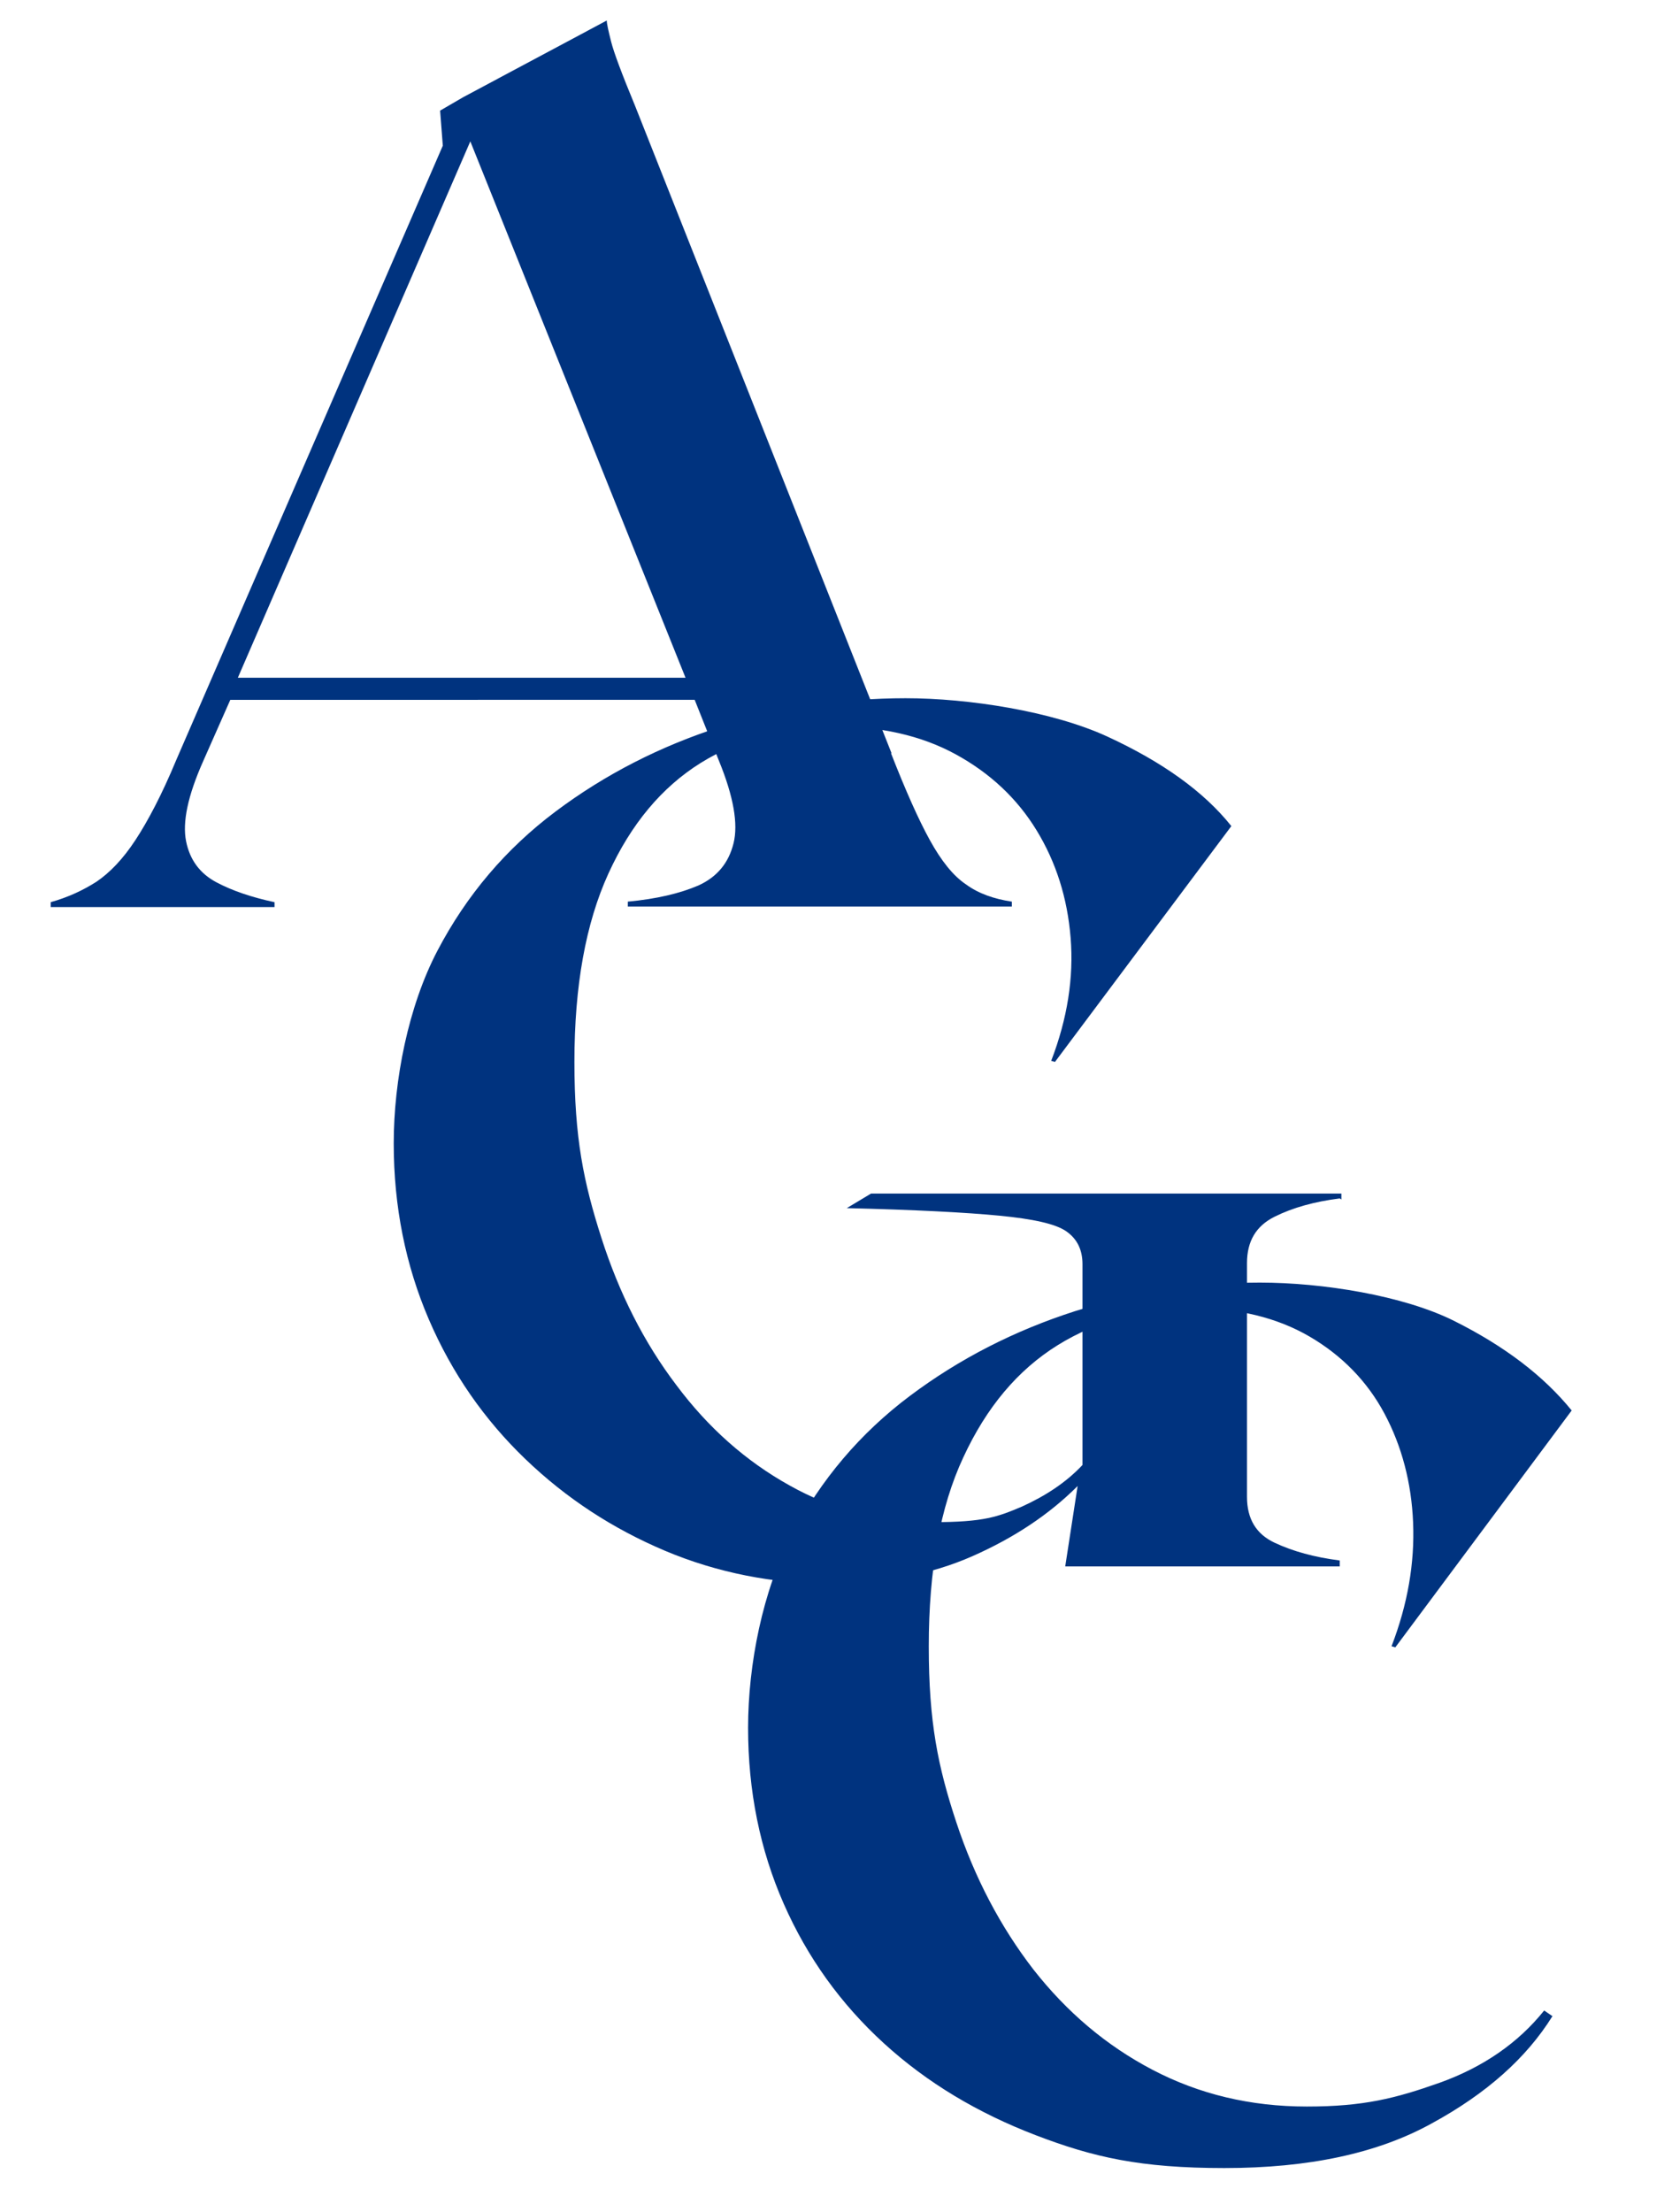
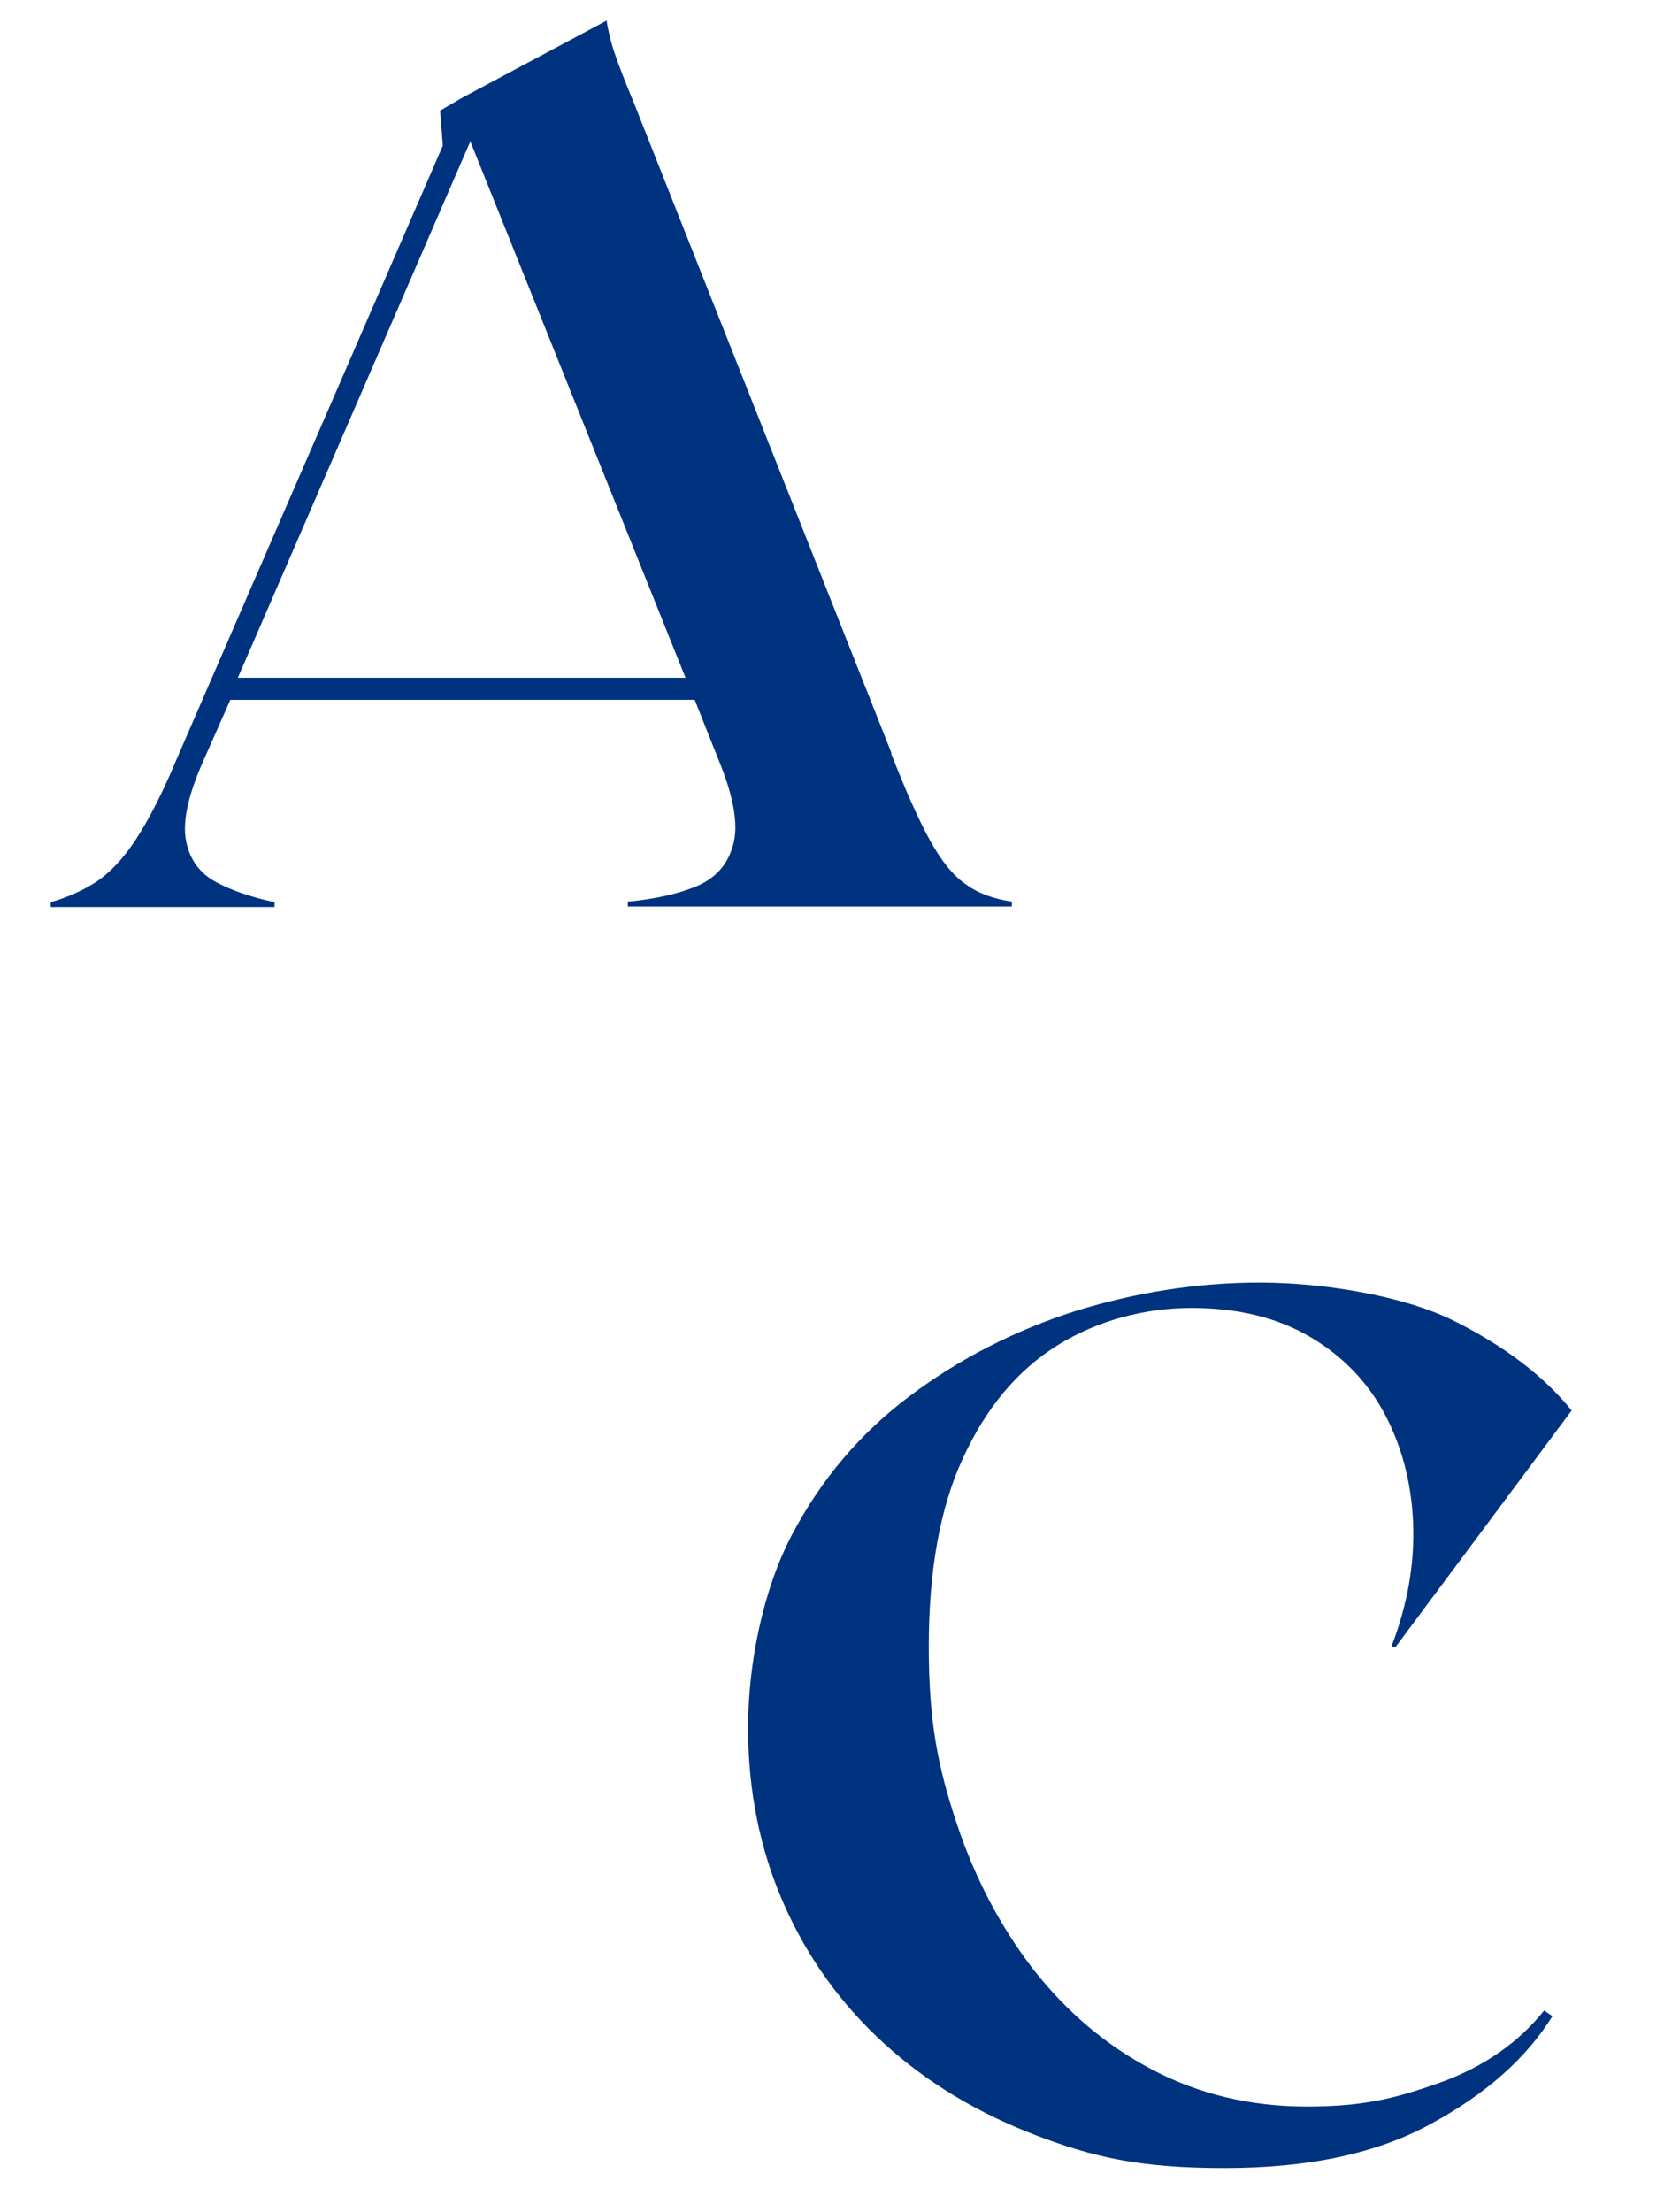
<svg xmlns="http://www.w3.org/2000/svg" id="Capa_1" data-name="Capa 1" version="1.1" viewBox="0 0 310 410">
  <defs>
    <style>
      .cls-1 {
        fill: #00337f;
        stroke-width: 0px;
      }
    </style>
  </defs>
-   <path class="cls-1" d="M248.4,222.1c-4.7.6-8.7,1.7-12.1,3.4-3.4,1.7-5.1,4.5-5.1,8.6v43.3c0,4.1,1.7,6.9,5.1,8.5s7.4,2.7,12.1,3.3v1.1h-50.9l2.3-14.9c-5.3,5.3-11.8,9.6-19.5,13-7.7,3.4-16.6,5.1-26.7,5.1s-20.6-2-30.3-6.1-18.3-9.7-25.9-17c-7.6-7.3-13.6-15.9-17.9-25.9-4.3-10-6.5-20.9-6.5-32.6s2.7-25.4,8.1-35.7c5.4-10.3,12.7-18.9,21.9-25.8s19.4-12.1,30.6-15.7c11.3-3.5,22.7-5.3,34.3-5.3s27.2,2.4,37.4,7.1c10.2,4.7,17.9,10.2,23,16.6l-32.7,43.7-.7-.2c3-7.8,4.2-15.4,3.6-22.8-.6-7.4-2.7-14-6.3-19.9-3.6-5.9-8.6-10.6-15-14.1s-14-5.2-22.9-5.2-17.1,2.3-24.4,6.8c-7.2,4.5-12.9,11.3-17.1,20.5-4.2,9.2-6.3,20.8-6.3,34.9s1.7,22.3,5,32.6c3.3,10.3,7.9,19.4,13.9,27.3,5.9,7.9,12.9,14.1,21,18.6,8,4.5,16.9,6.8,26.5,6.8s12.1-1,16.6-2.9c4.4-2,8.2-4.5,11.2-7.7v-37.2c0-2.7-1-4.7-3-6.1s-6.2-2.3-12.4-2.9c-6.2-.6-15.7-1.1-28.3-1.4l4.5-2.7h87.2v1.1l-.3-.2h0Z" />
  <path class="cls-1" d="M165.2,139.6c2.7,6.9,5.1,12.3,7.2,16.1,2.1,3.8,4.3,6.6,6.7,8.2,2.3,1.7,5.2,2.7,8.5,3.2v.9h-71.2v-.9c5.3-.5,9.6-1.5,13.1-3,3.5-1.6,5.6-4.2,6.5-7.8s0-8.7-2.7-15.3l-4.5-11.3H42.7l-5,11.3c-2.9,6.5-3.9,11.4-3.2,14.9s2.6,6,5.6,7.6,6.6,2.8,10.8,3.7v.9H9.4v-.9c3.2-.9,6-2.2,8.5-3.8,2.5-1.7,4.9-4.2,7.2-7.7,2.3-3.5,4.9-8.4,7.6-14.9L82.1,27l-.5-6.5,4.3-2.5,26.6-14.2c0,.6.3,1.9.8,3.9s2,6,4.4,11.8l47.6,120.1h-.1ZM44.2,125.6h82.9L87.2,26.2l-43.1,99.4h0Z" />
  <path class="cls-1" d="M287.8,373.7c-4.8,7.7-12.2,14.3-22.3,19.8-10.1,5.6-22.9,8.3-38.5,8.3s-24.3-2-35-6.1-20.1-9.7-28.1-17-14.2-15.9-18.6-25.9c-4.4-10-6.6-20.9-6.6-32.6s2.7-25.4,8.1-35.7c5.4-10.3,12.7-18.9,21.9-25.8,9.2-6.9,19.4-12.1,30.6-15.7,11.3-3.5,22.7-5.3,34.3-5.3s26.6,2.4,36,7.1,16.6,10.2,21.8,16.6l-32.7,43.9-.7-.2c3-7.8,4.3-15.4,4-22.9-.3-7.4-2.1-14.2-5.3-20.2-3.2-6-7.9-10.8-13.9-14.3s-13.3-5.3-21.9-5.3-17.4,2.3-24.8,6.9-13.2,11.5-17.5,20.8c-4.3,9.2-6.4,20.9-6.4,35s1.7,22.3,5.1,32.6c3.4,10.3,8.2,19.4,14.3,27.3,6.2,7.9,13.5,14.1,22.1,18.6s18.1,6.8,28.6,6.8,16.4-1.5,24.6-4.4c8.1-2.9,14.6-7.4,19.4-13.4l1.6,1.1h-.1Z" />
</svg>